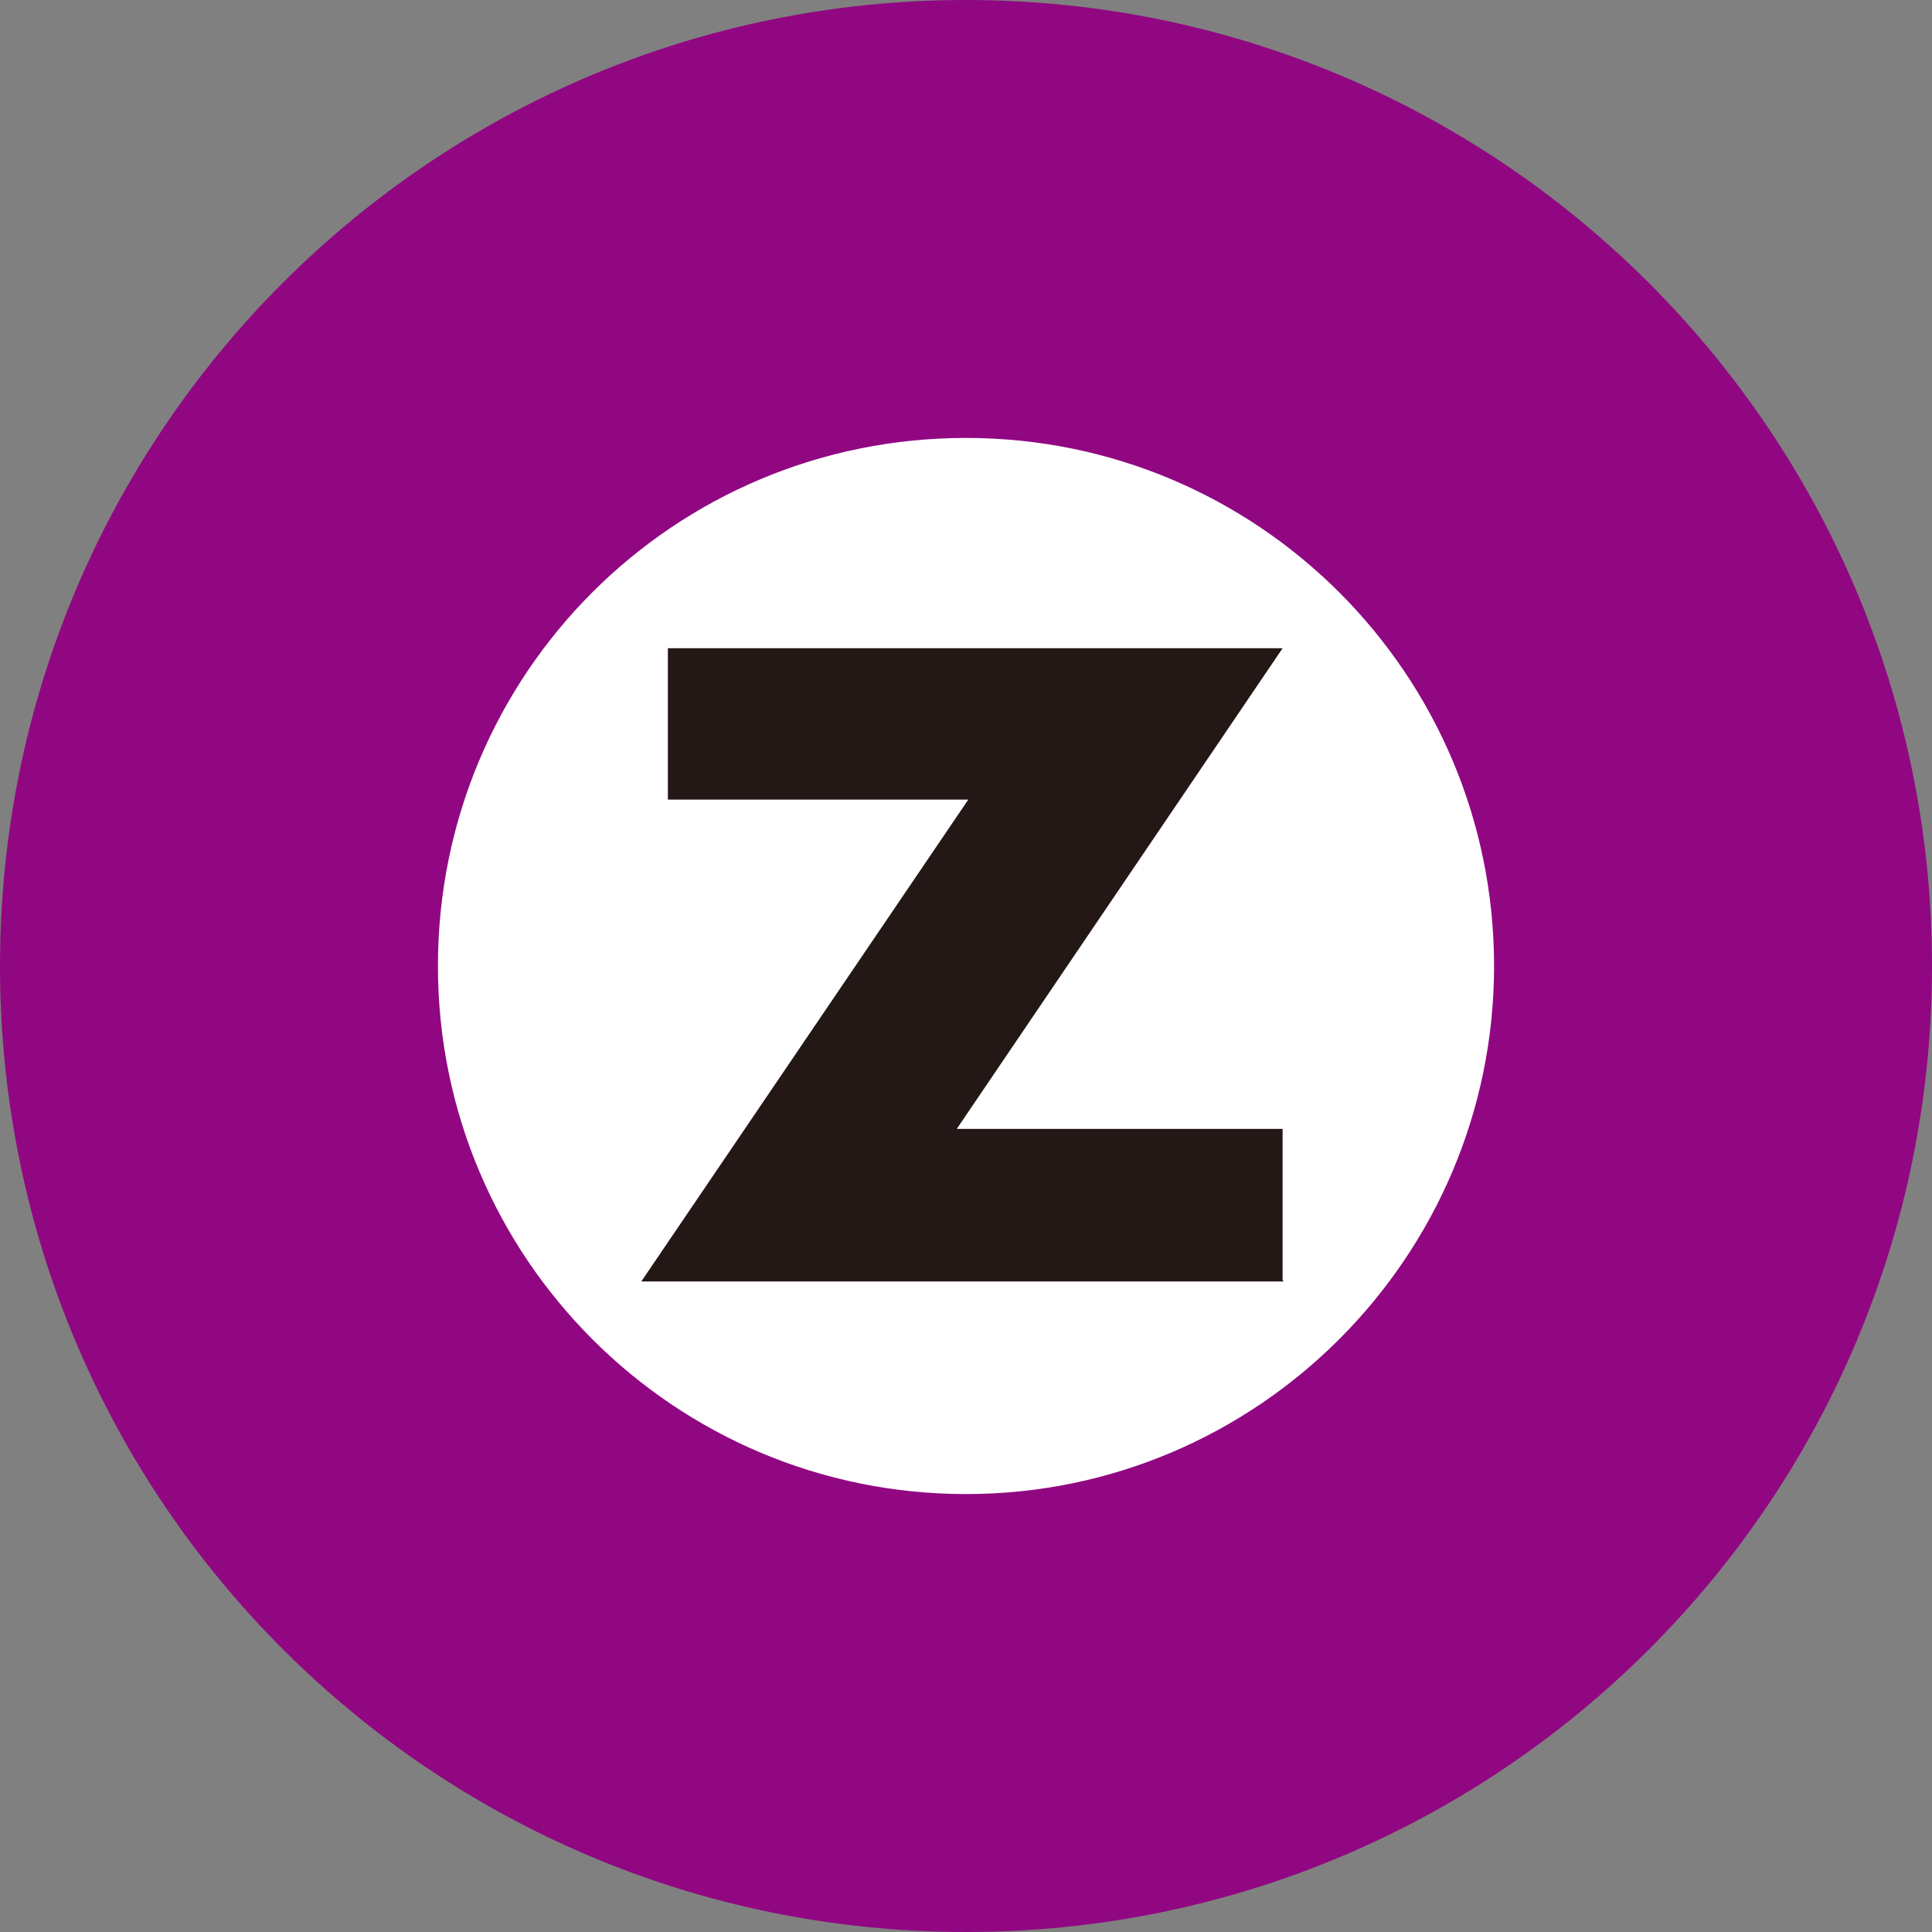
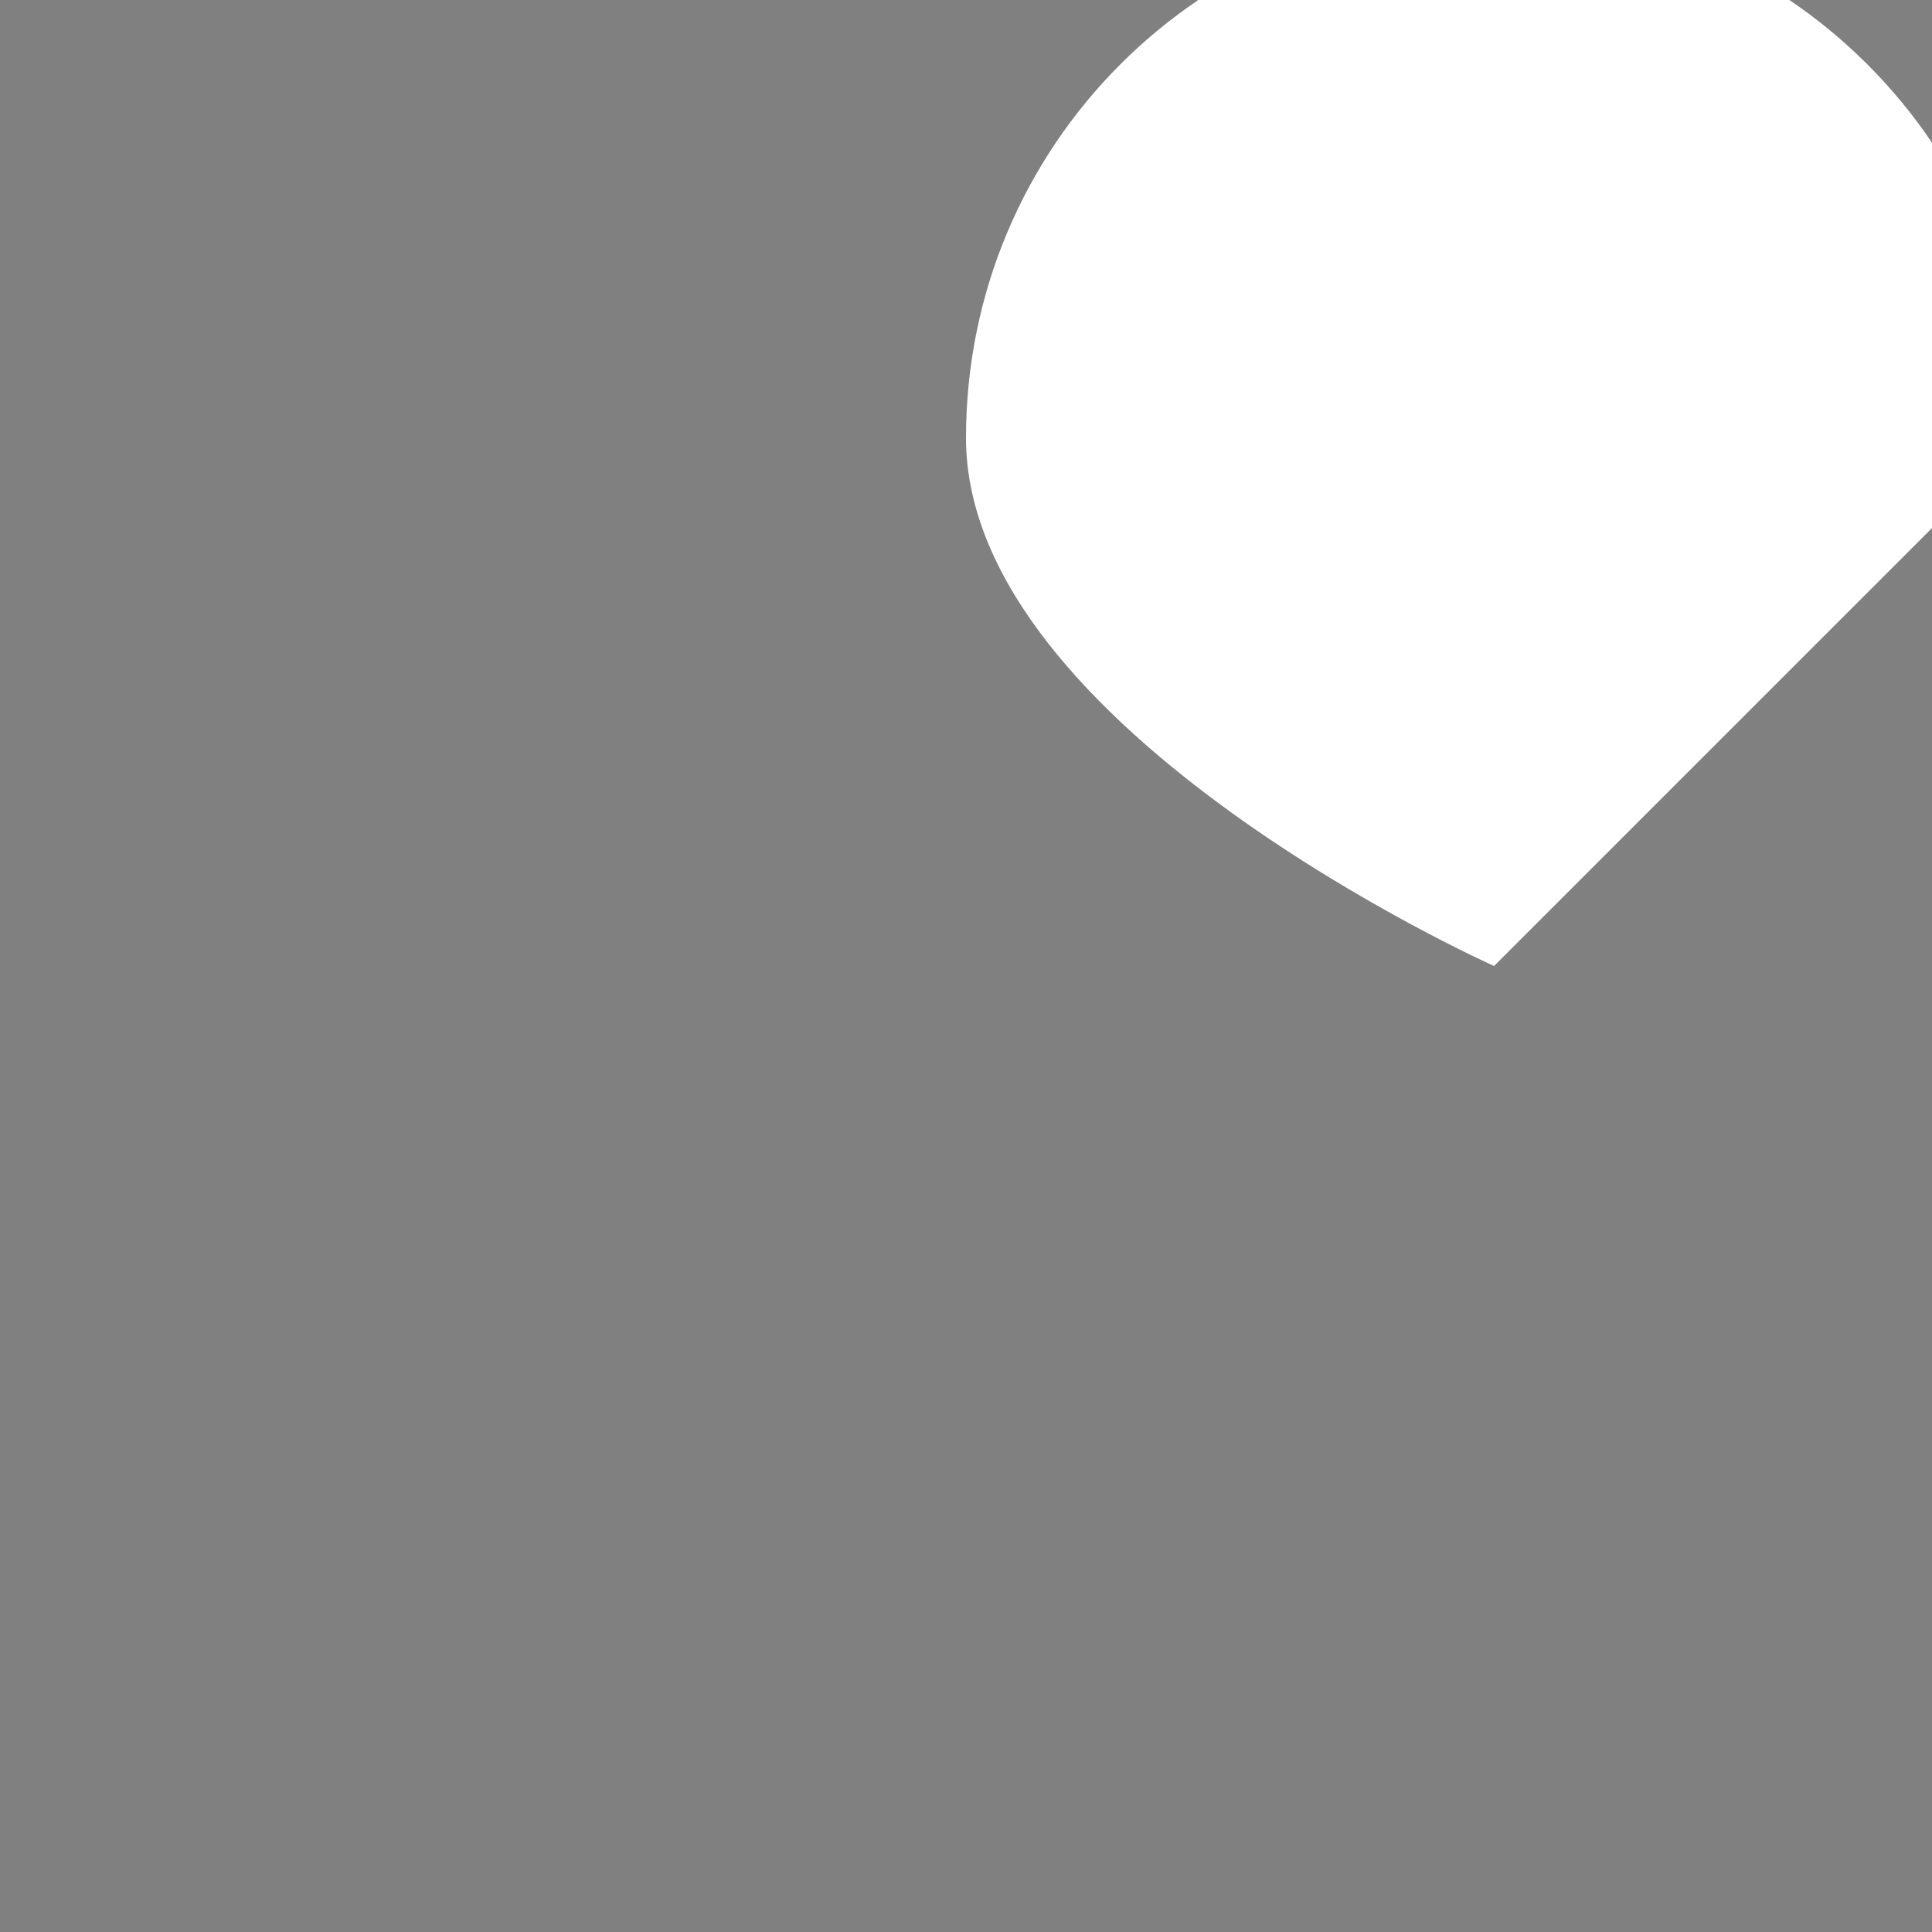
<svg xmlns="http://www.w3.org/2000/svg" id="Layer_2" data-name="Layer 2" viewBox="0 0 16.72 16.72">
  <rect x="0" y="0" width="16.72" height="16.72" fill="#808080" stroke="none" />
  <defs>
    <style>
      .cls-1 {
        fill: #910782;
      }

      .cls-2 {
        fill: #231815;
      }

      .cls-3 {
        fill: #fff;
      }
    </style>
  </defs>
  <g id="_レイヤー_1" data-name="レイヤー 1">
-     <path id="path42" class="cls-1" d="M8.36,0C3.74,0,0,3.74,0,8.36s3.74,8.36,8.36,8.36,8.36-3.74,8.36-8.36S12.97,0,8.36,0" />
-     <path id="path44" class="cls-3" d="M12.93,8.36c0,2.52-2.05,4.57-4.57,4.57s-4.57-2.04-4.57-4.57,2.04-4.57,4.57-4.57,4.57,2.05,4.57,4.57" />
-     <path class="cls-2" d="M11.11,11.09h-5.56l2.83-4.17h-2.6v-1.31h5.32l-2.82,4.16h2.82v1.31Z" />
+     <path id="path44" class="cls-3" d="M12.93,8.36s-4.57-2.04-4.57-4.57,2.04-4.57,4.57-4.57,4.57,2.05,4.57,4.57" />
  </g>
</svg>